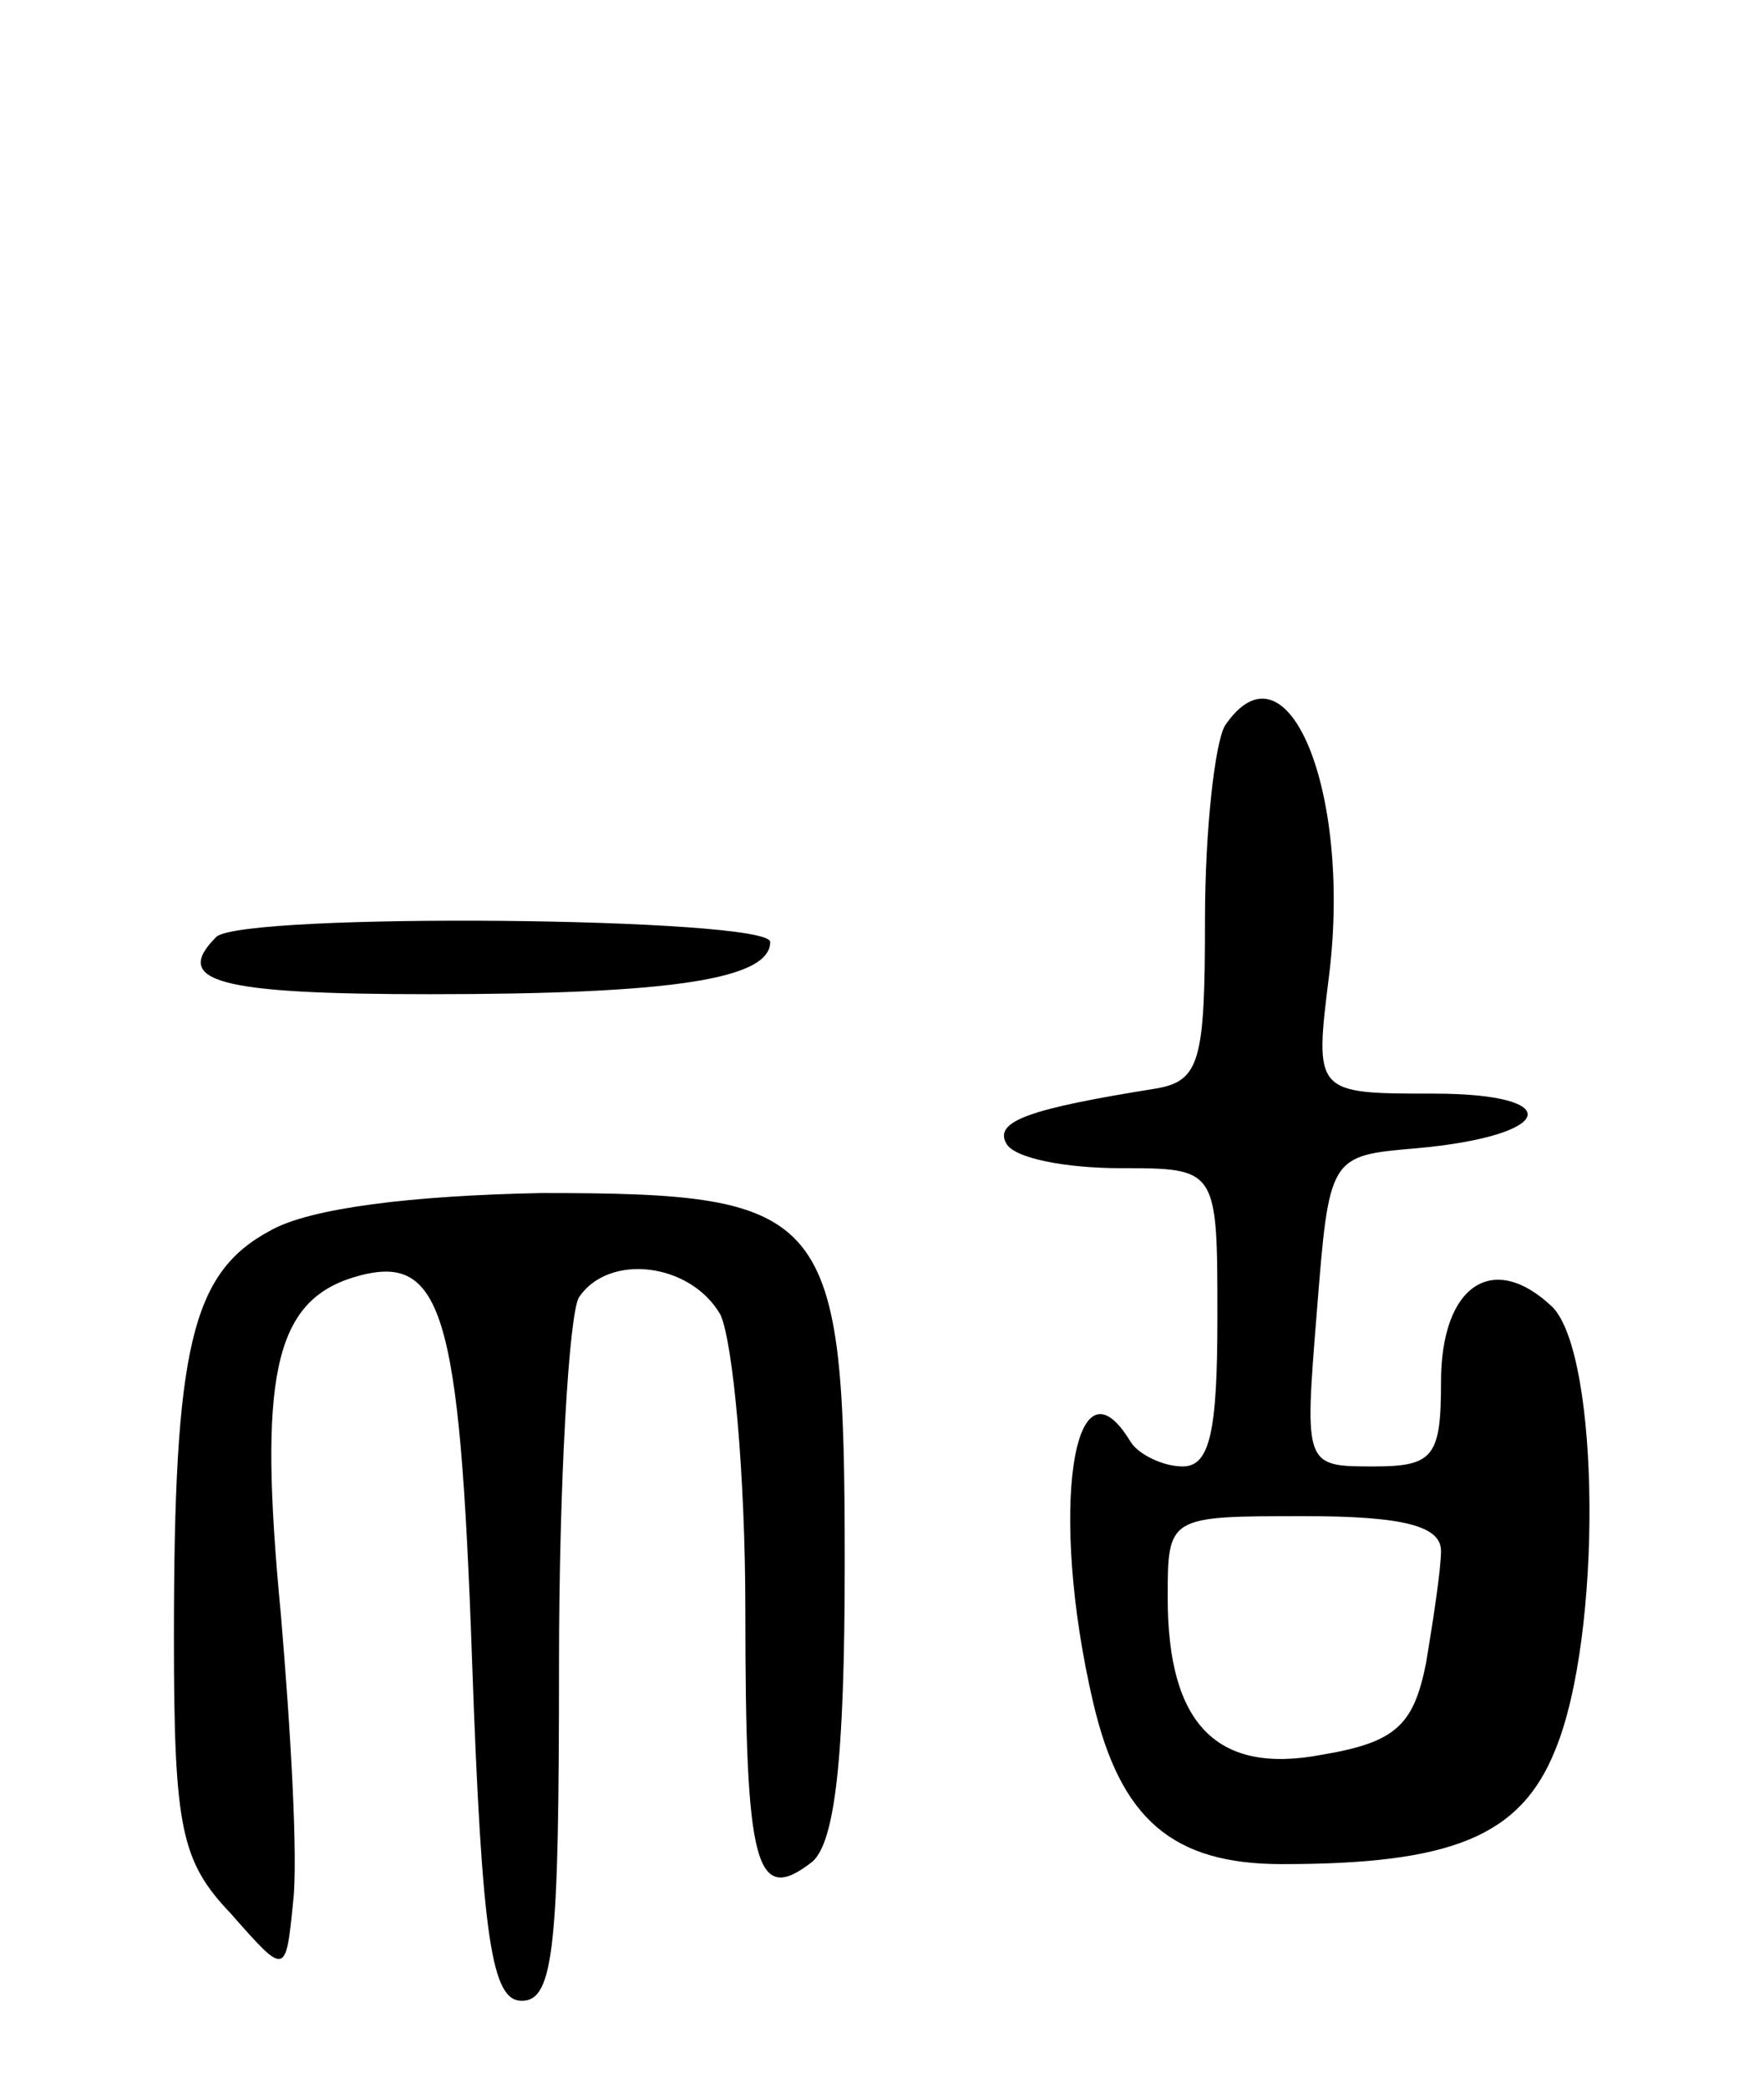
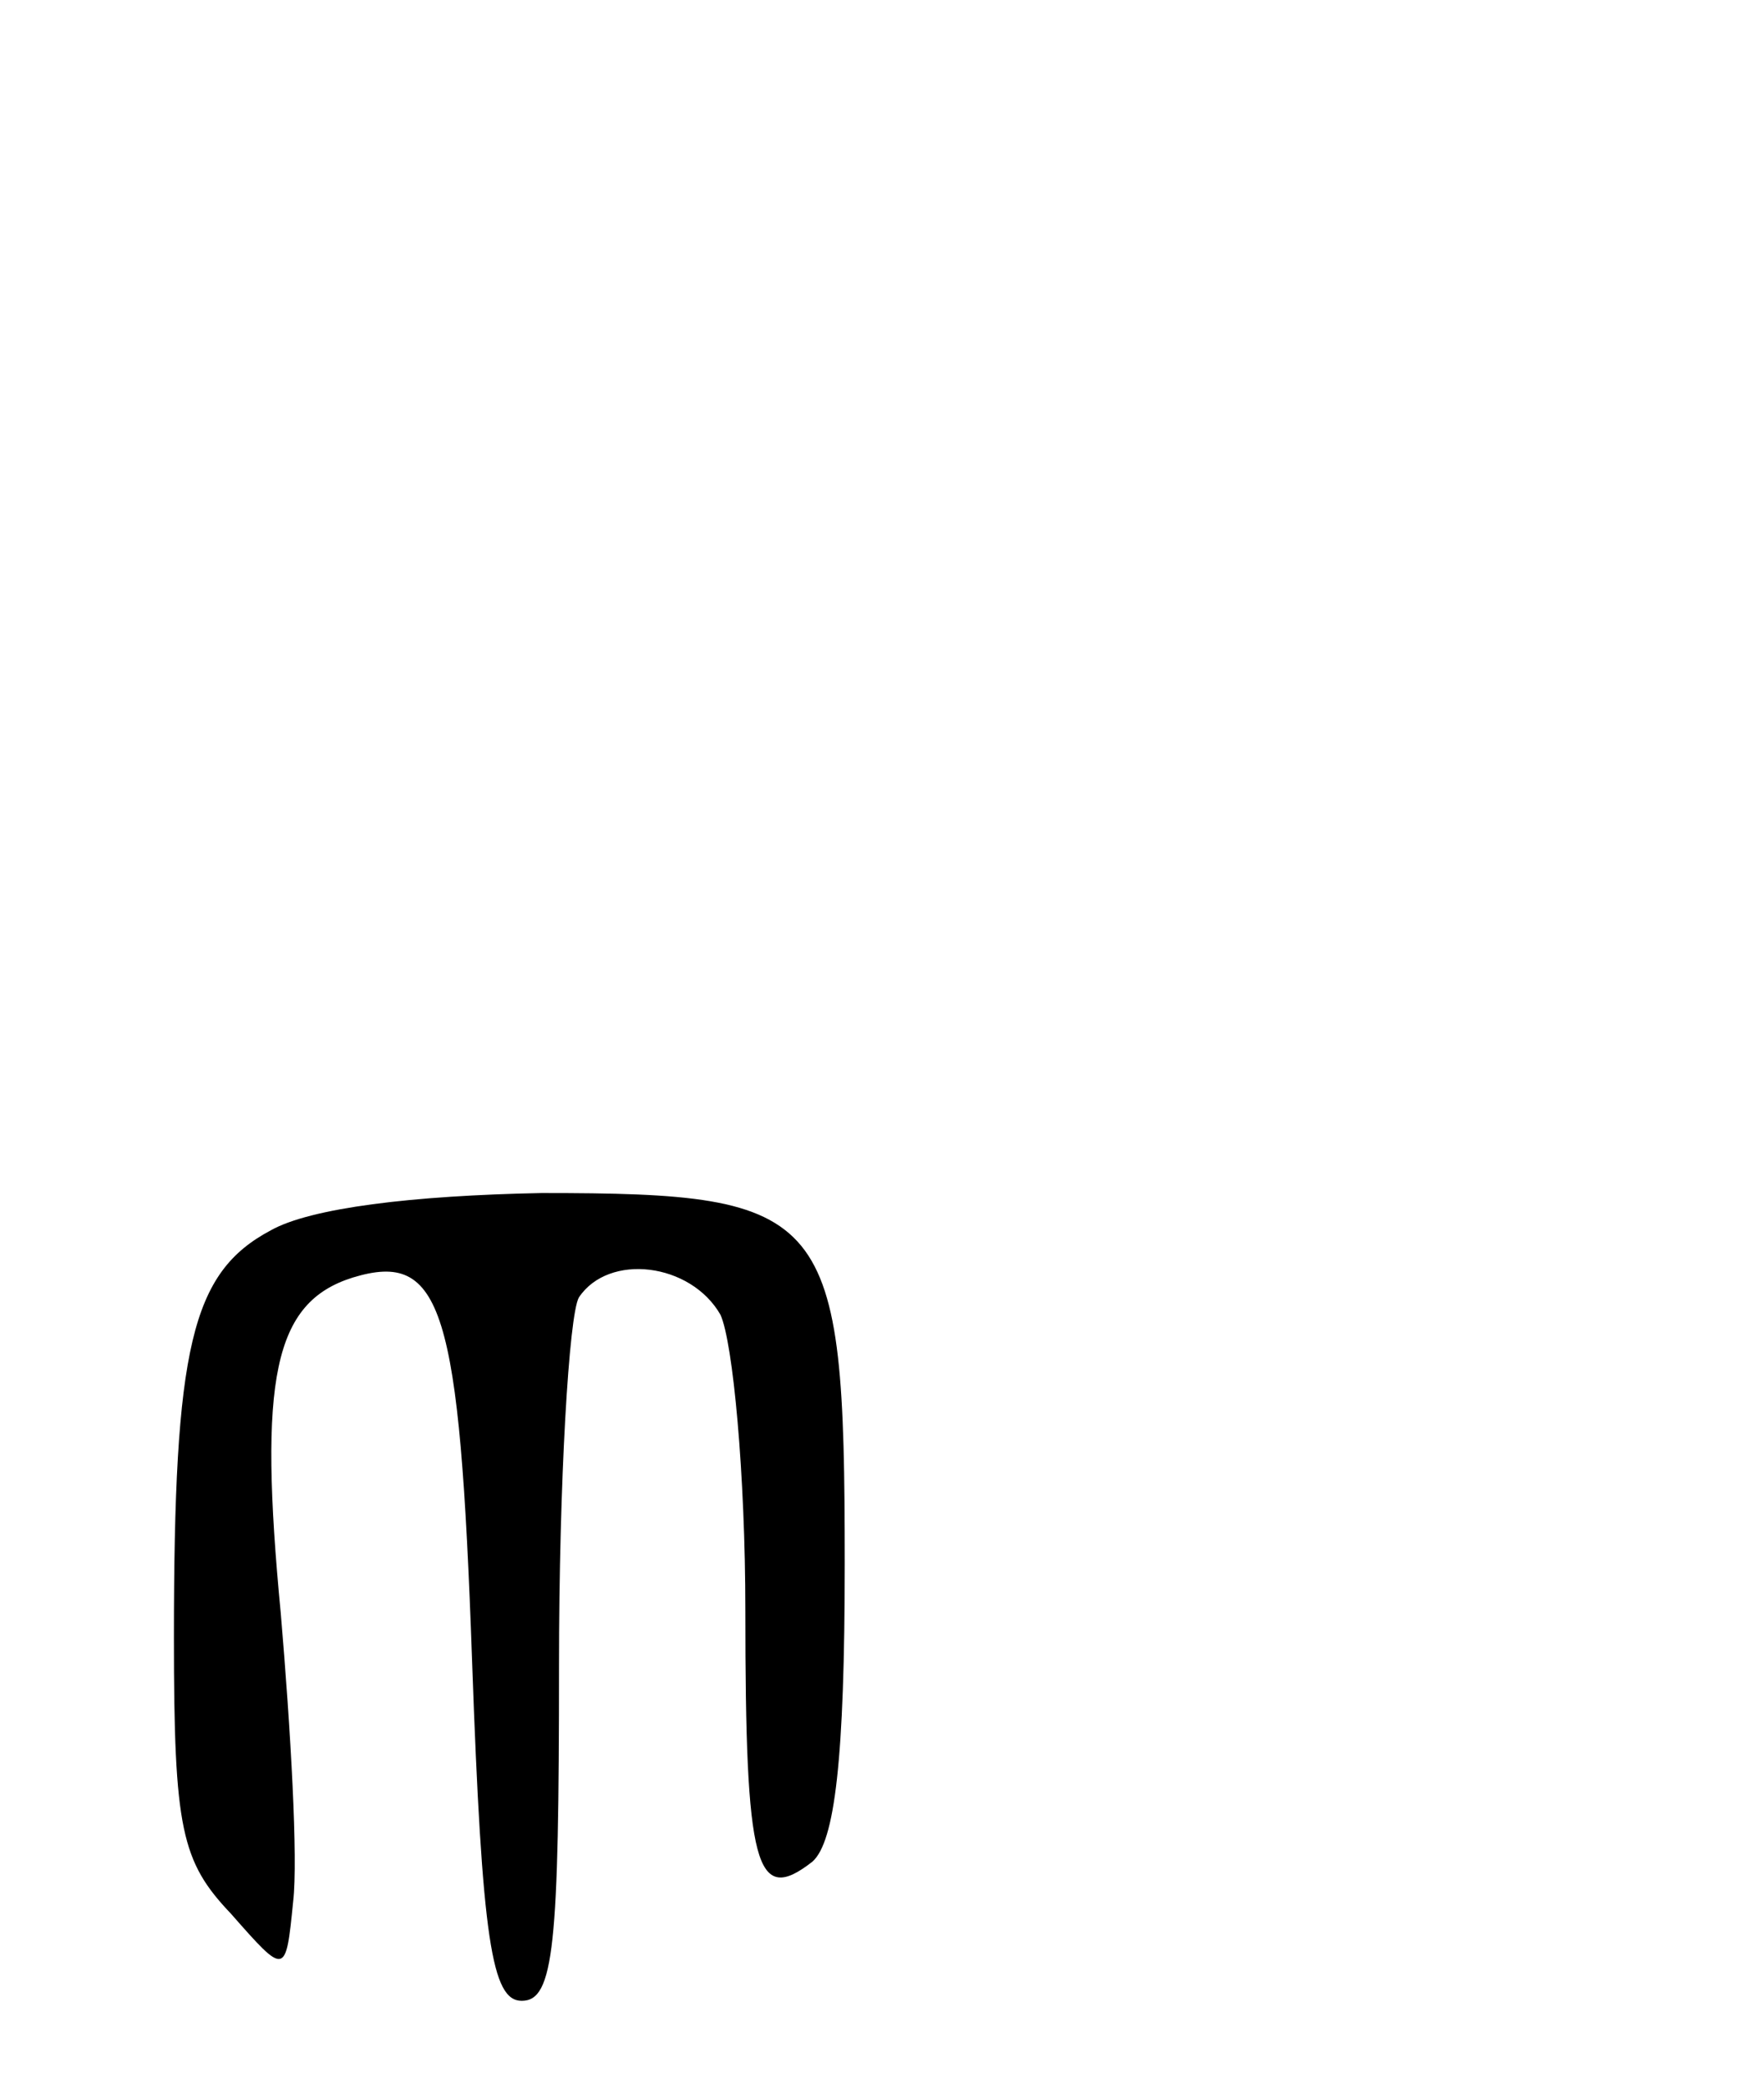
<svg xmlns="http://www.w3.org/2000/svg" version="1.0" width="71" height="84" viewBox="0 0 71 84">
  <g transform="translate(0,84) scale(0.1,-0.1)">
-     <path d="M493 548 c-4 -7 -8 -42 -8 -78 0 -57 -2 -65 -20 -68 -50 -8 -65 -13 -60 -22 3 -6 24 -10 46 -10 39 0 39 0 39 -60 0 -46 -3 -60 -14 -60 -8 0 -18 5 -21 10 -23 38 -33 -28 -15 -105 11 -47 32 -65 76 -65 68 0 96 11 110 46 19 46 18 158 -1 178 -24 23 -45 9 -45 -30 0 -30 -3 -34 -27 -34 -28 0 -28 0 -23 62 5 63 5 63 40 66 56 5 61 22 7 22 -48 0 -48 0 -42 48 9 74 -17 137 -42 100z m87 -332 c0 -7 -3 -27 -6 -45 -5 -25 -12 -32 -42 -37 -42 -8 -62 12 -62 63 0 33 0 33 55 33 40 0 55 -4 55 -14z" />
-     <path d="M87 463 c-18 -18 1 -23 86 -23 97 0 137 6 137 21 0 10 -213 12 -223 2z" />
    <path d="M109 345 c-32 -17 -39 -47 -39 -164 0 -77 3 -90 23 -111 22 -25 22 -25 25 5 2 17 -1 69 -5 116 -9 94 -3 125 29 135 36 11 43 -12 48 -154 4 -113 8 -137 20 -137 13 0 15 22 15 135 0 74 4 141 8 148 12 18 45 14 57 -7 5 -11 10 -64 10 -119 0 -103 4 -119 27 -101 9 8 13 41 13 120 0 142 -6 149 -122 149 -52 -1 -93 -6 -109 -15z" />
  </g>
</svg>